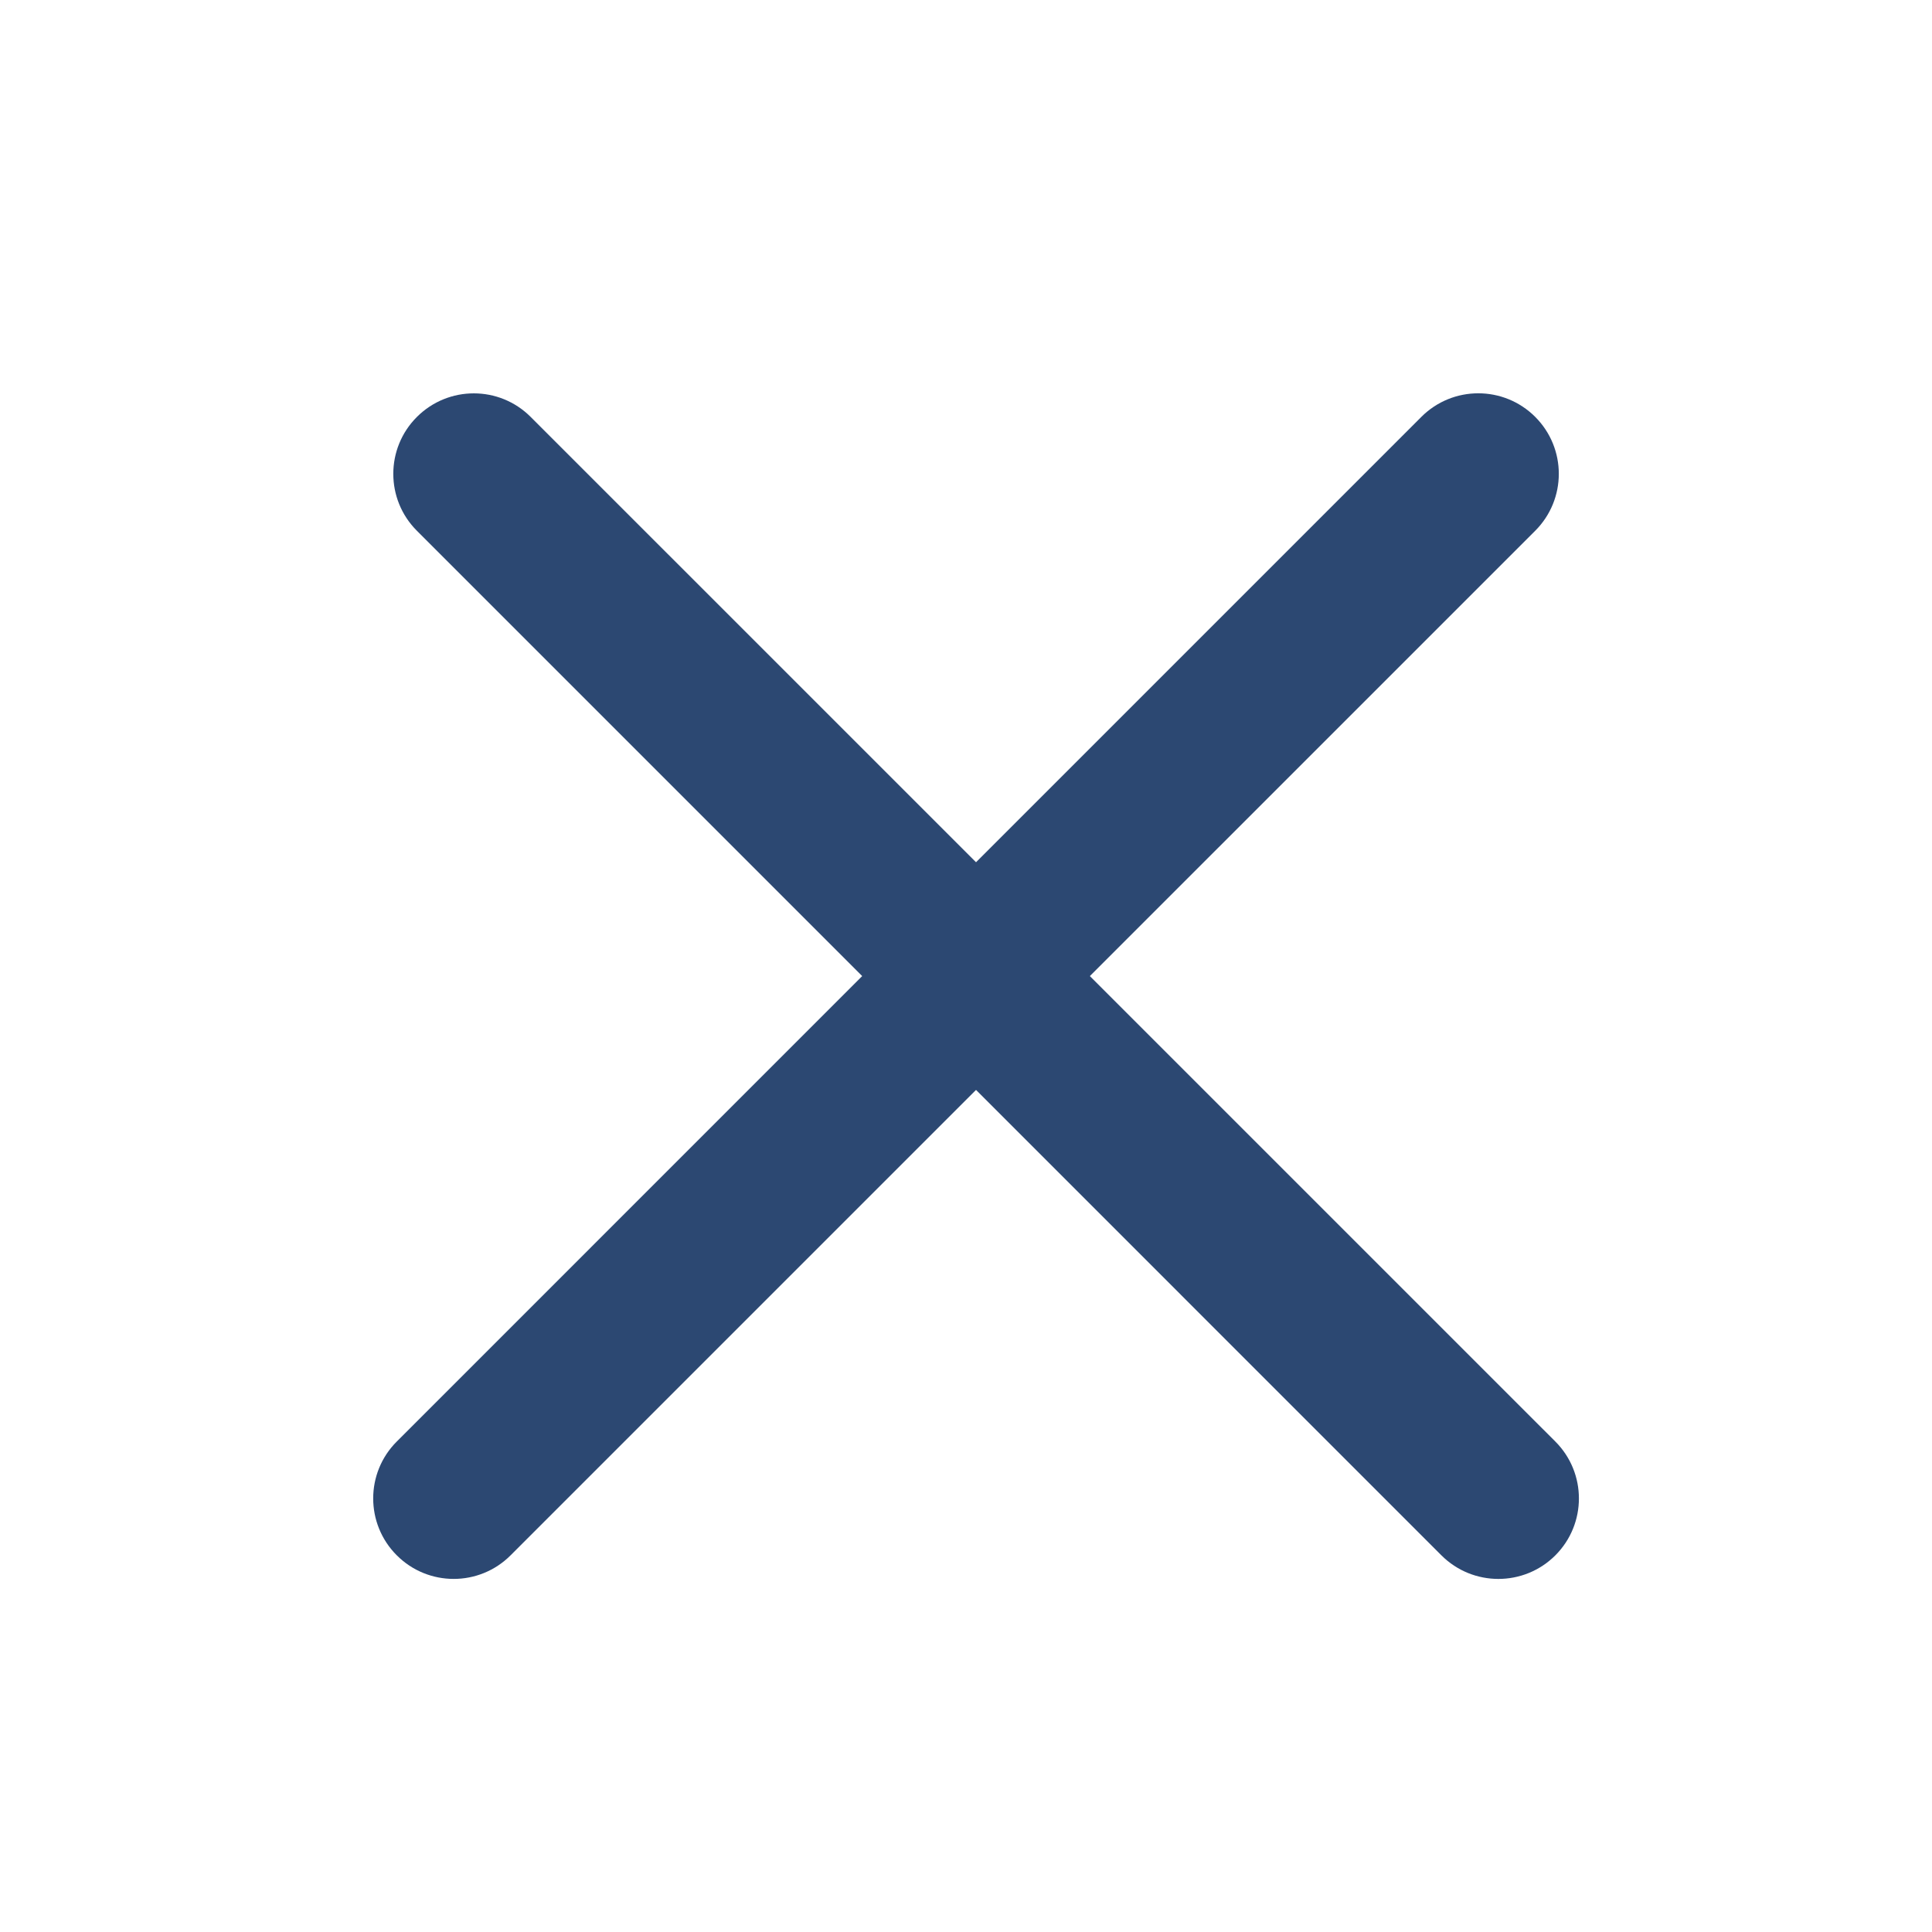
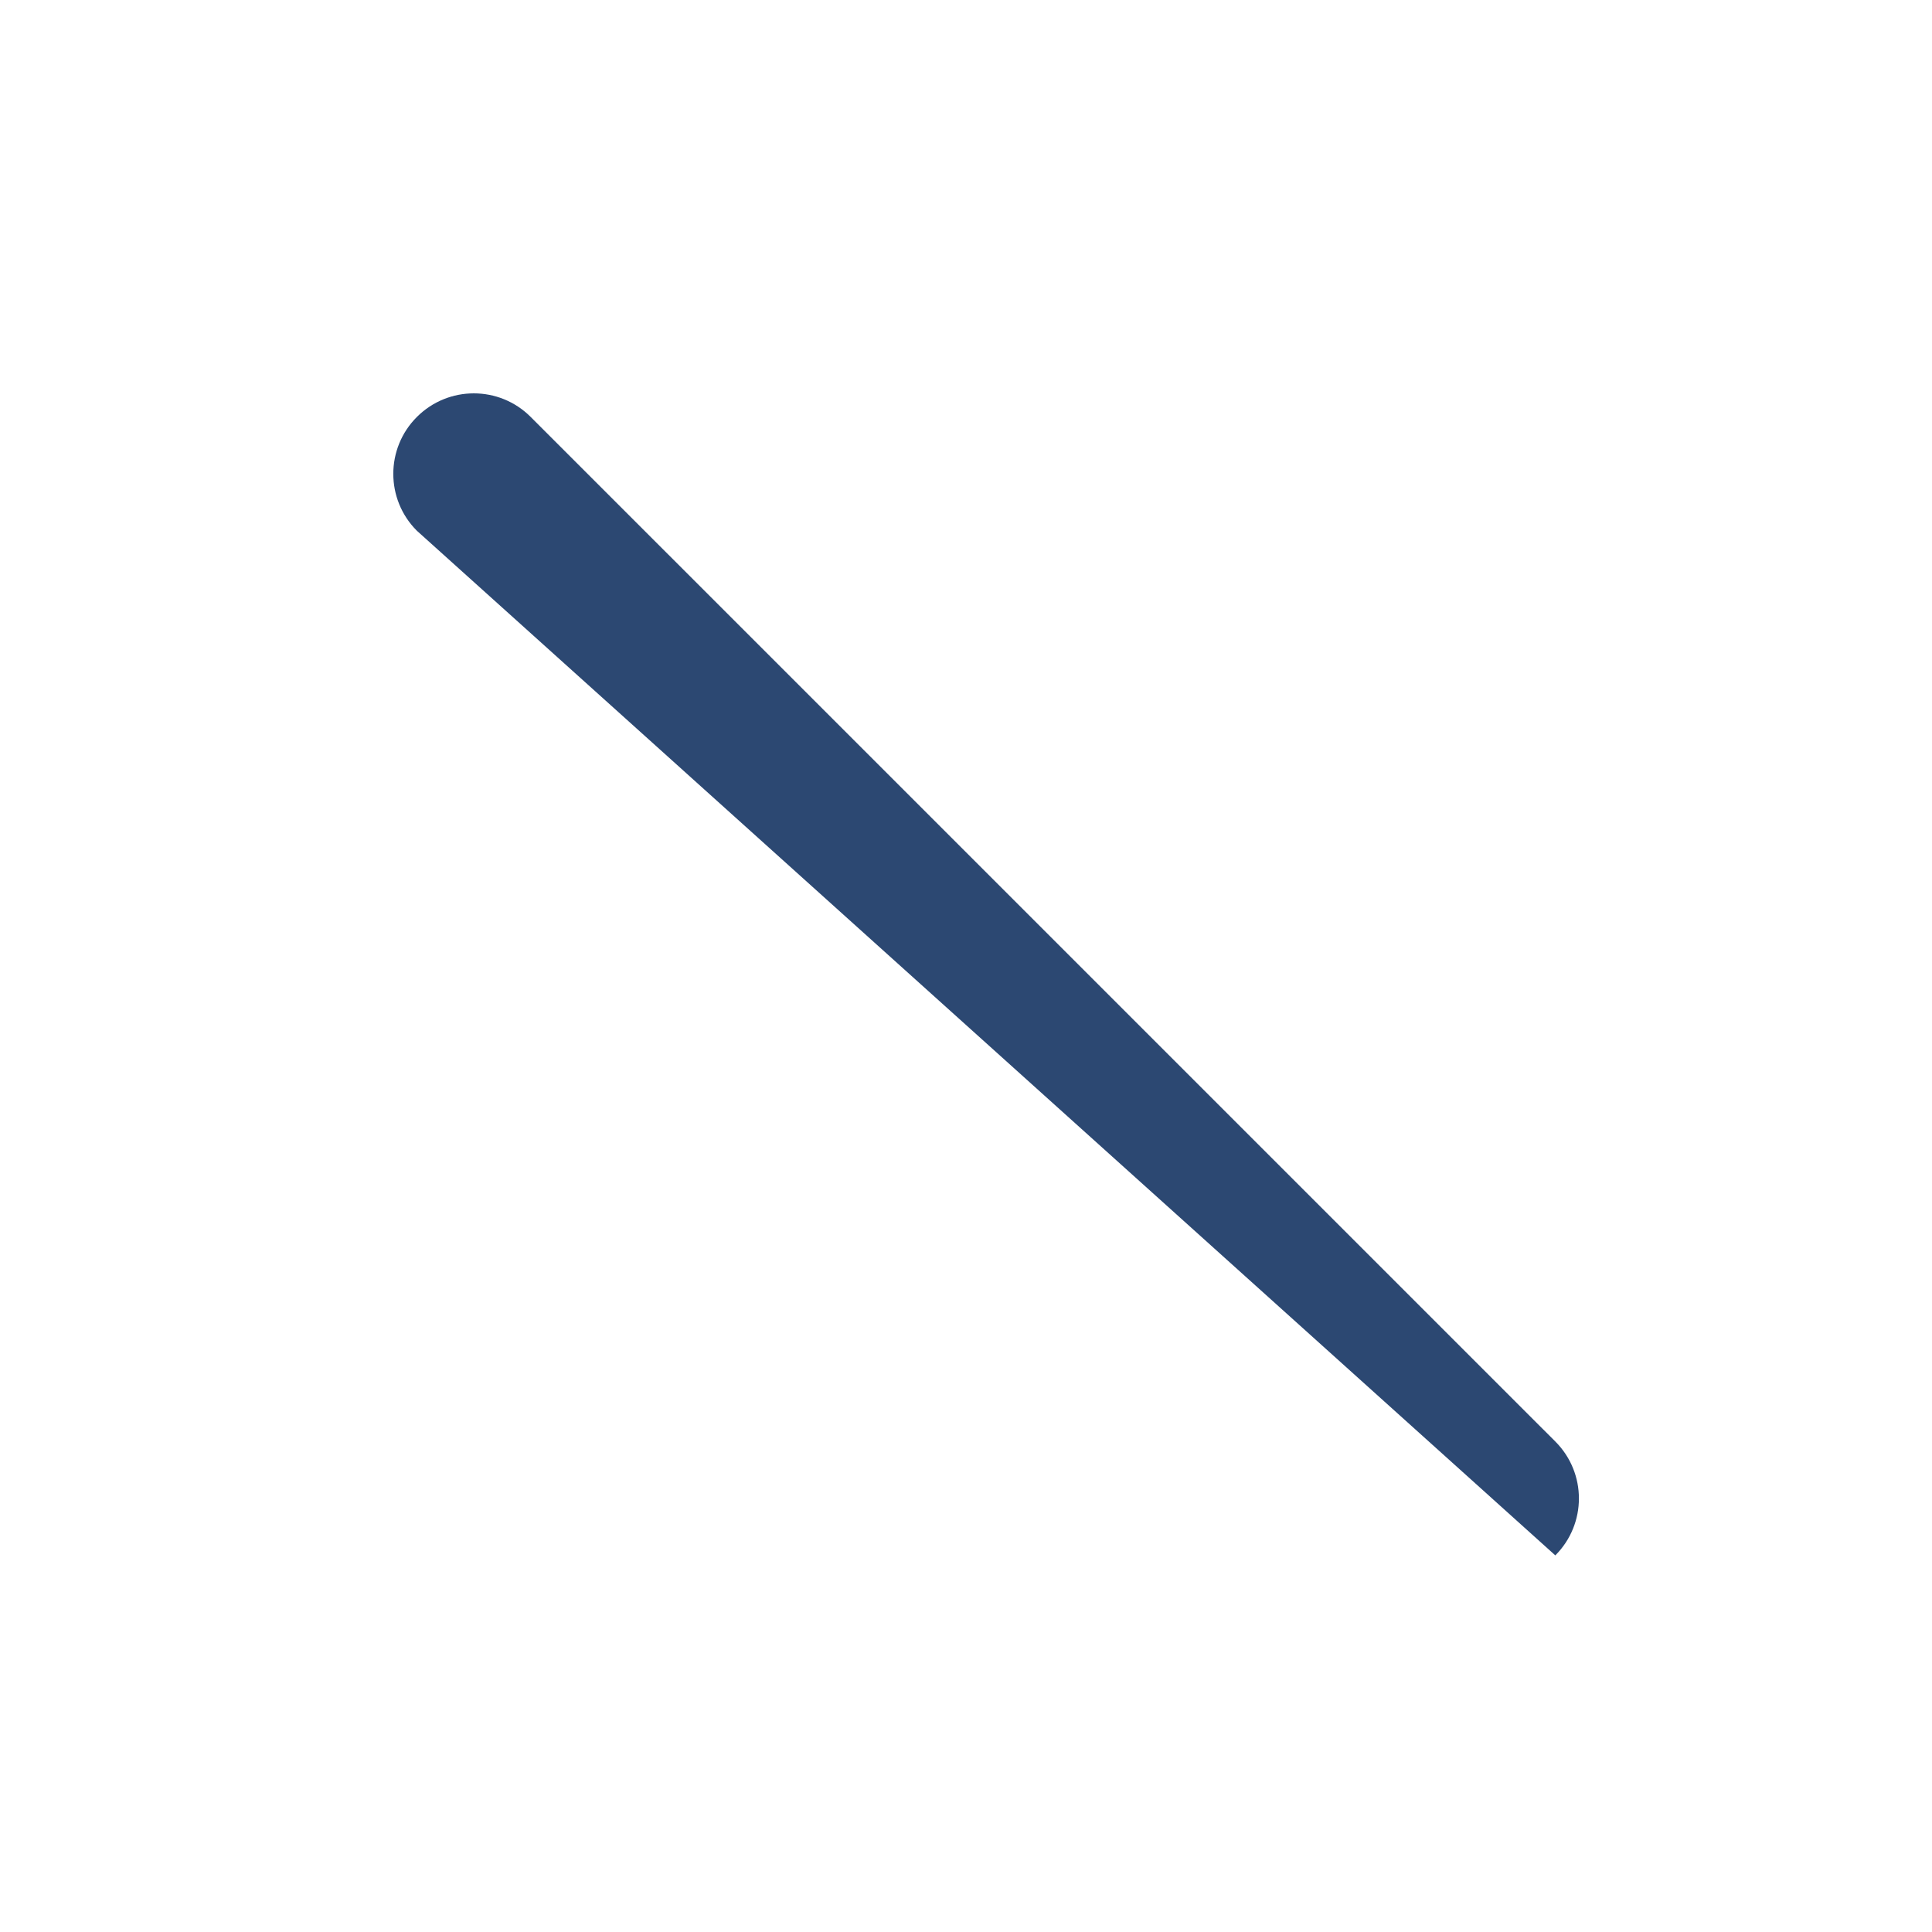
<svg xmlns="http://www.w3.org/2000/svg" width="32" height="32" viewBox="0 0 32 32" fill="none">
-   <path fill-rule="evenodd" clip-rule="evenodd" d="M6.905 6.906C7.426 6.385 8.27 6.385 8.79 6.906L25.761 23.876C26.282 24.397 26.282 25.241 25.761 25.762C25.24 26.282 24.396 26.282 23.875 25.762L6.905 8.791C6.384 8.271 6.384 7.426 6.905 6.906Z" fill="#2C4872" />
-   <path fill-rule="evenodd" clip-rule="evenodd" d="M6.572 25.761C6.051 25.241 6.051 24.396 6.572 23.876L23.542 6.905C24.063 6.384 24.907 6.384 25.428 6.905C25.949 7.426 25.949 8.27 25.428 8.791L8.457 25.761C7.937 26.282 7.092 26.282 6.572 25.761Z" fill="#2C4872" />
+   <path fill-rule="evenodd" clip-rule="evenodd" d="M6.905 6.906C7.426 6.385 8.27 6.385 8.79 6.906L25.761 23.876C26.282 24.397 26.282 25.241 25.761 25.762L6.905 8.791C6.384 8.271 6.384 7.426 6.905 6.906Z" fill="#2C4872" />
</svg>